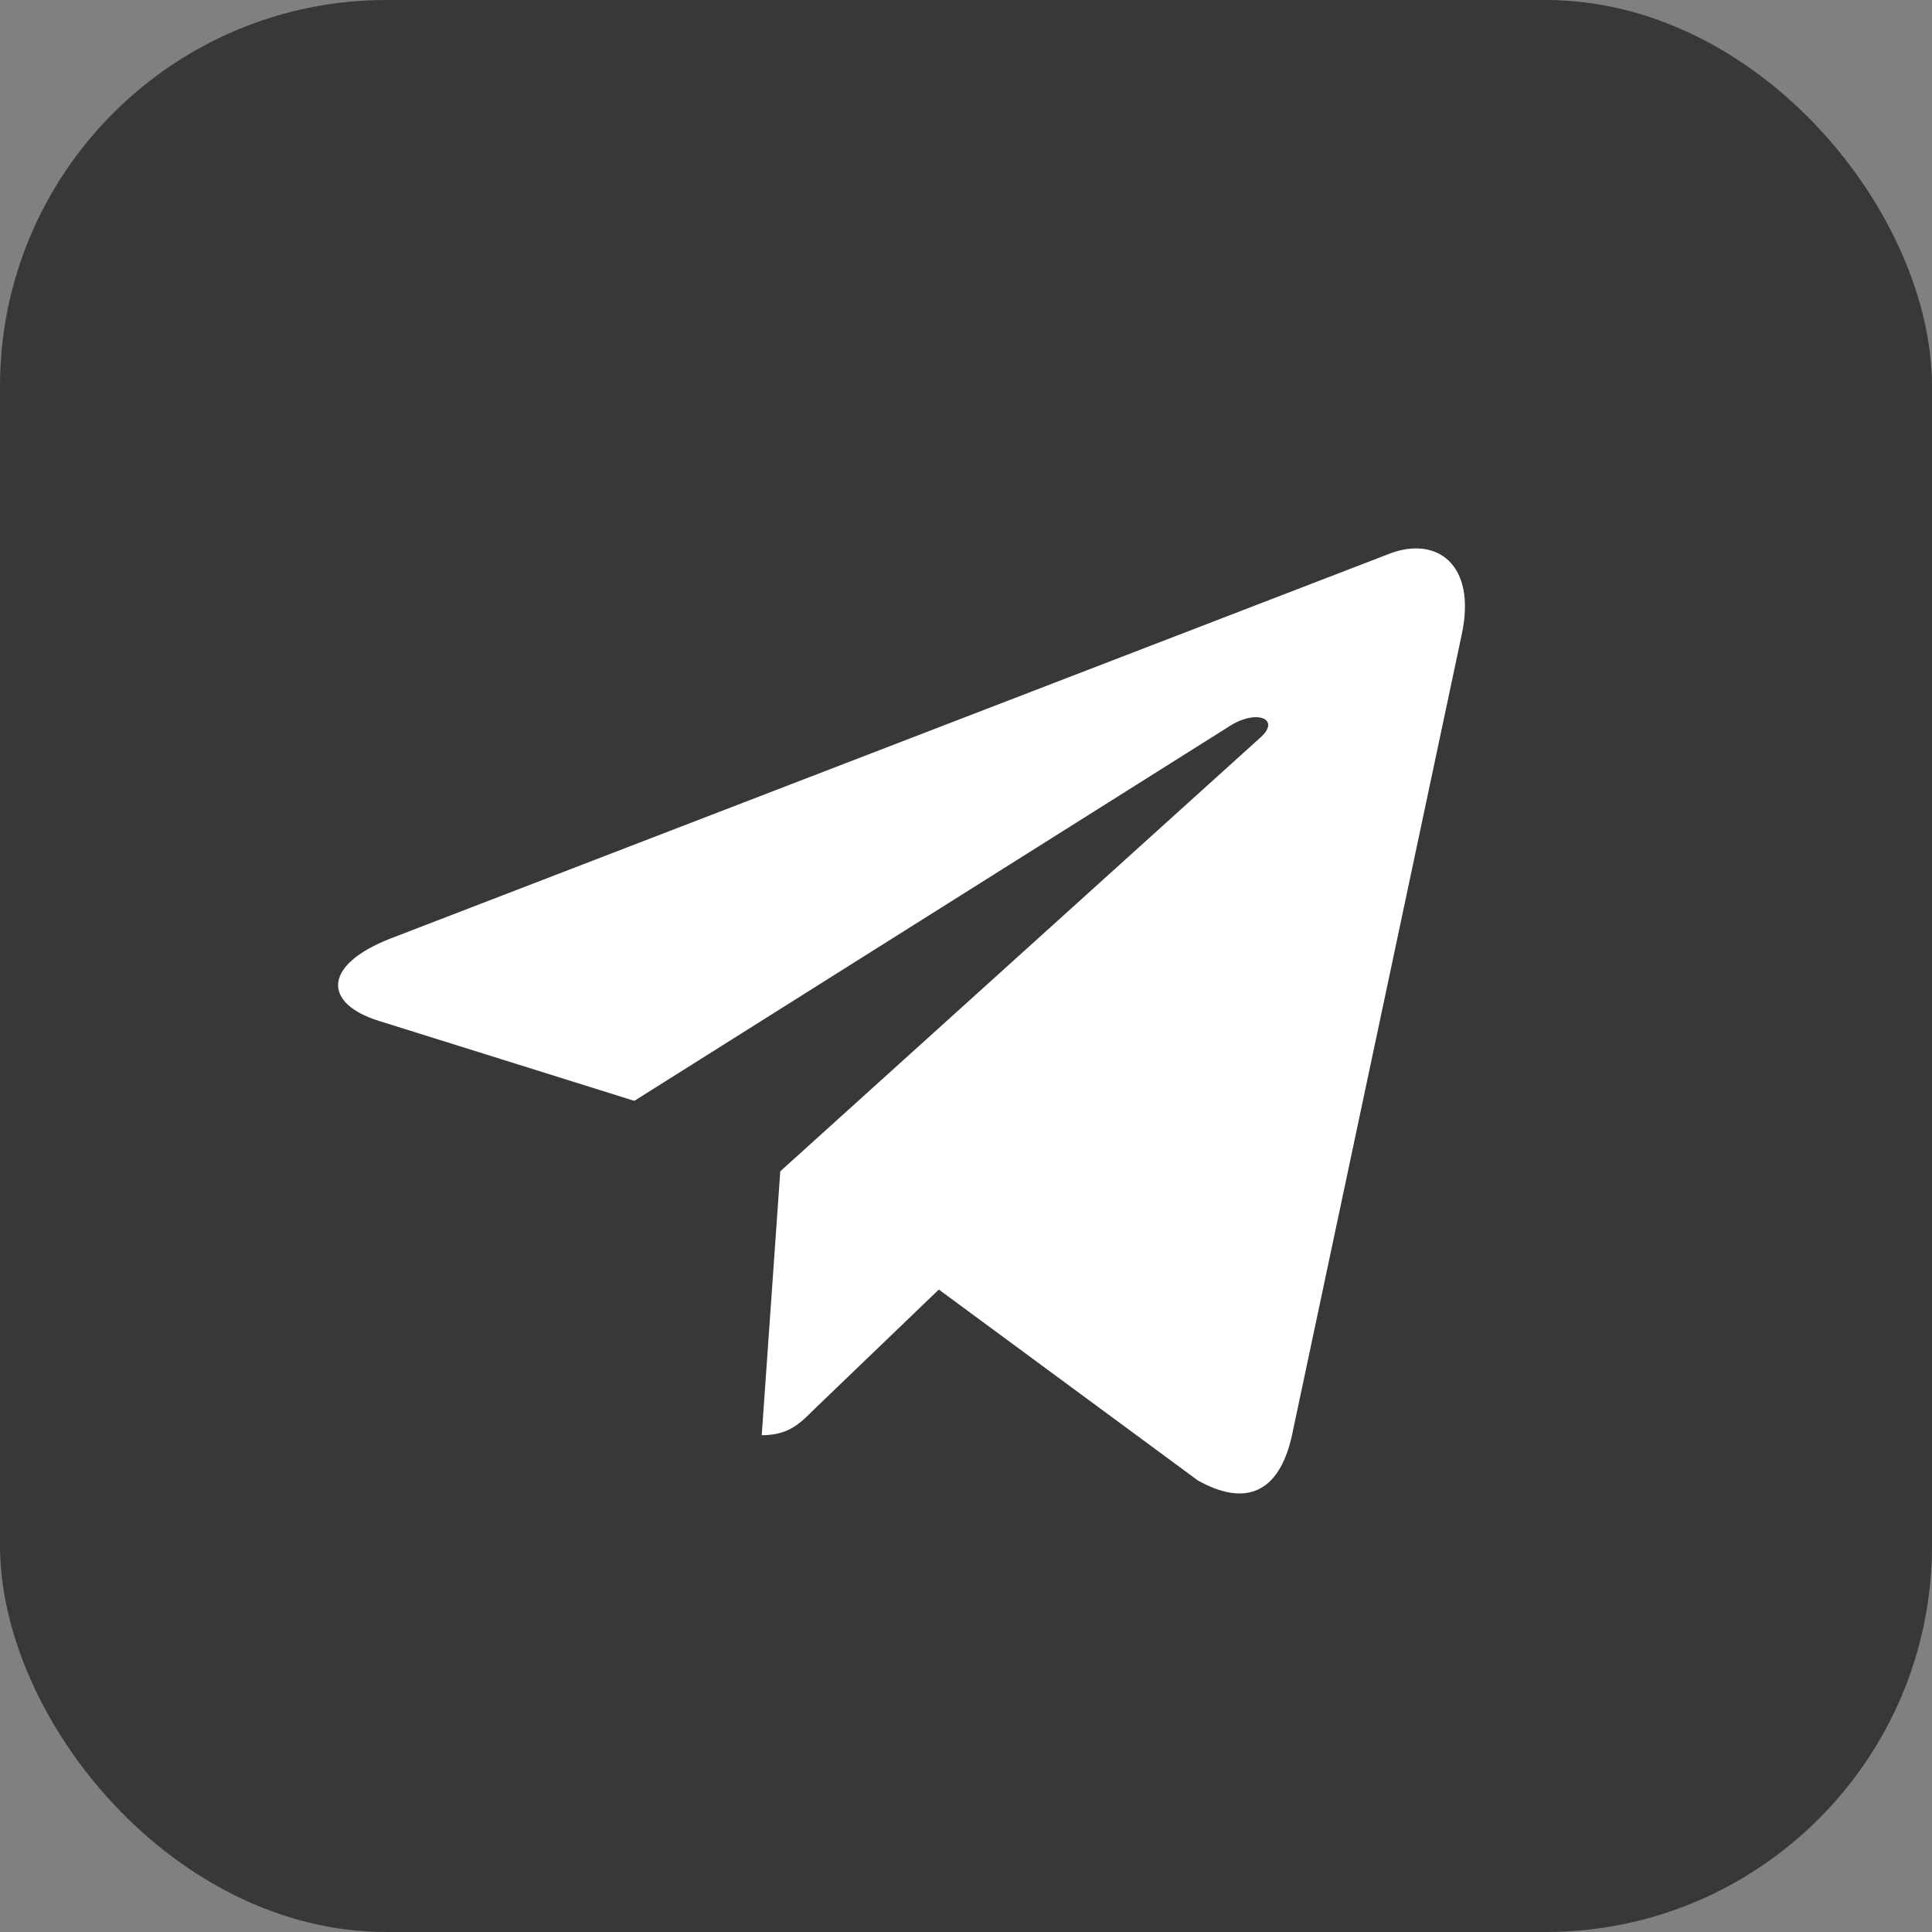
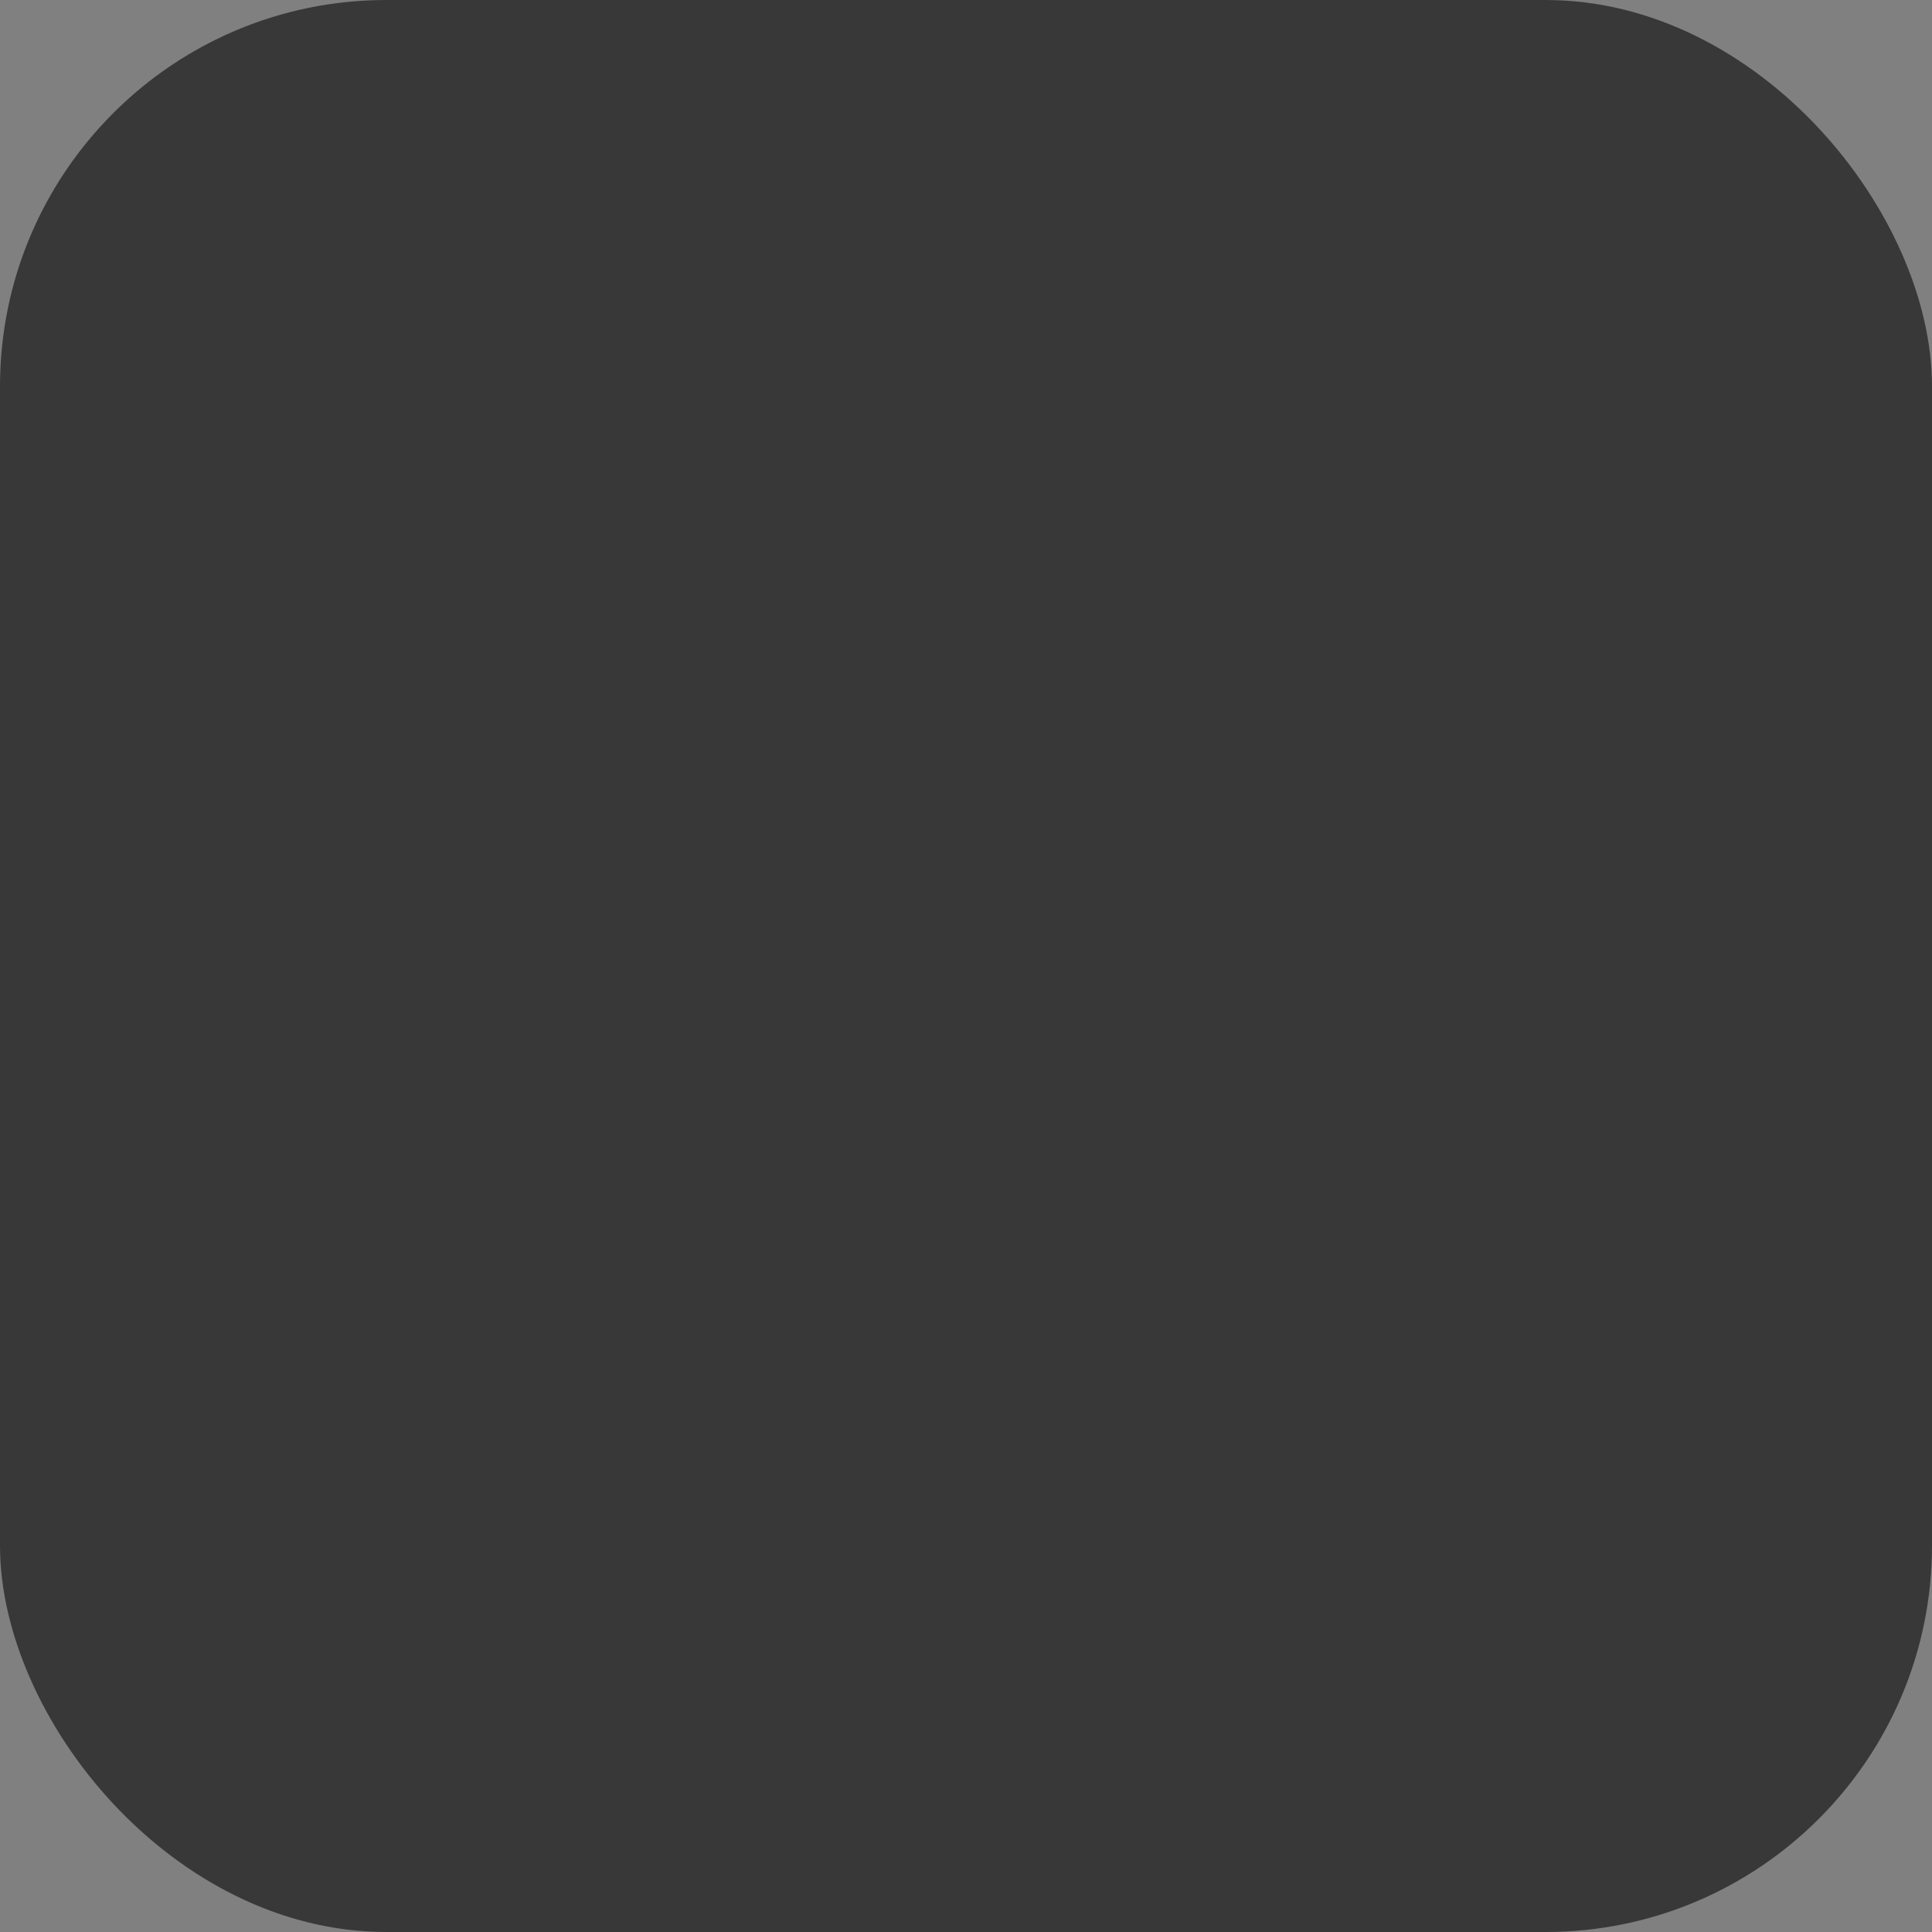
<svg xmlns="http://www.w3.org/2000/svg" width="15" height="15" viewBox="0 0 15 15" fill="none">
  <rect x="0" y="0" width="15" height="15" fill="#808080" stroke="none" />
  <rect width="15" height="15" rx="3" fill="#383838" />
-   <path d="M11.349 4.926L10.029 11.152C9.929 11.592 9.669 11.701 9.3 11.494L7.289 10.012L6.318 10.945C6.21 11.053 6.121 11.143 5.914 11.143L6.058 9.094L9.787 5.725C9.949 5.58 9.751 5.5 9.535 5.645L4.925 8.547L2.941 7.926C2.509 7.791 2.502 7.494 3.031 7.287L10.793 4.297C11.152 4.162 11.466 4.377 11.349 4.926V4.926Z" fill="white" />
</svg>